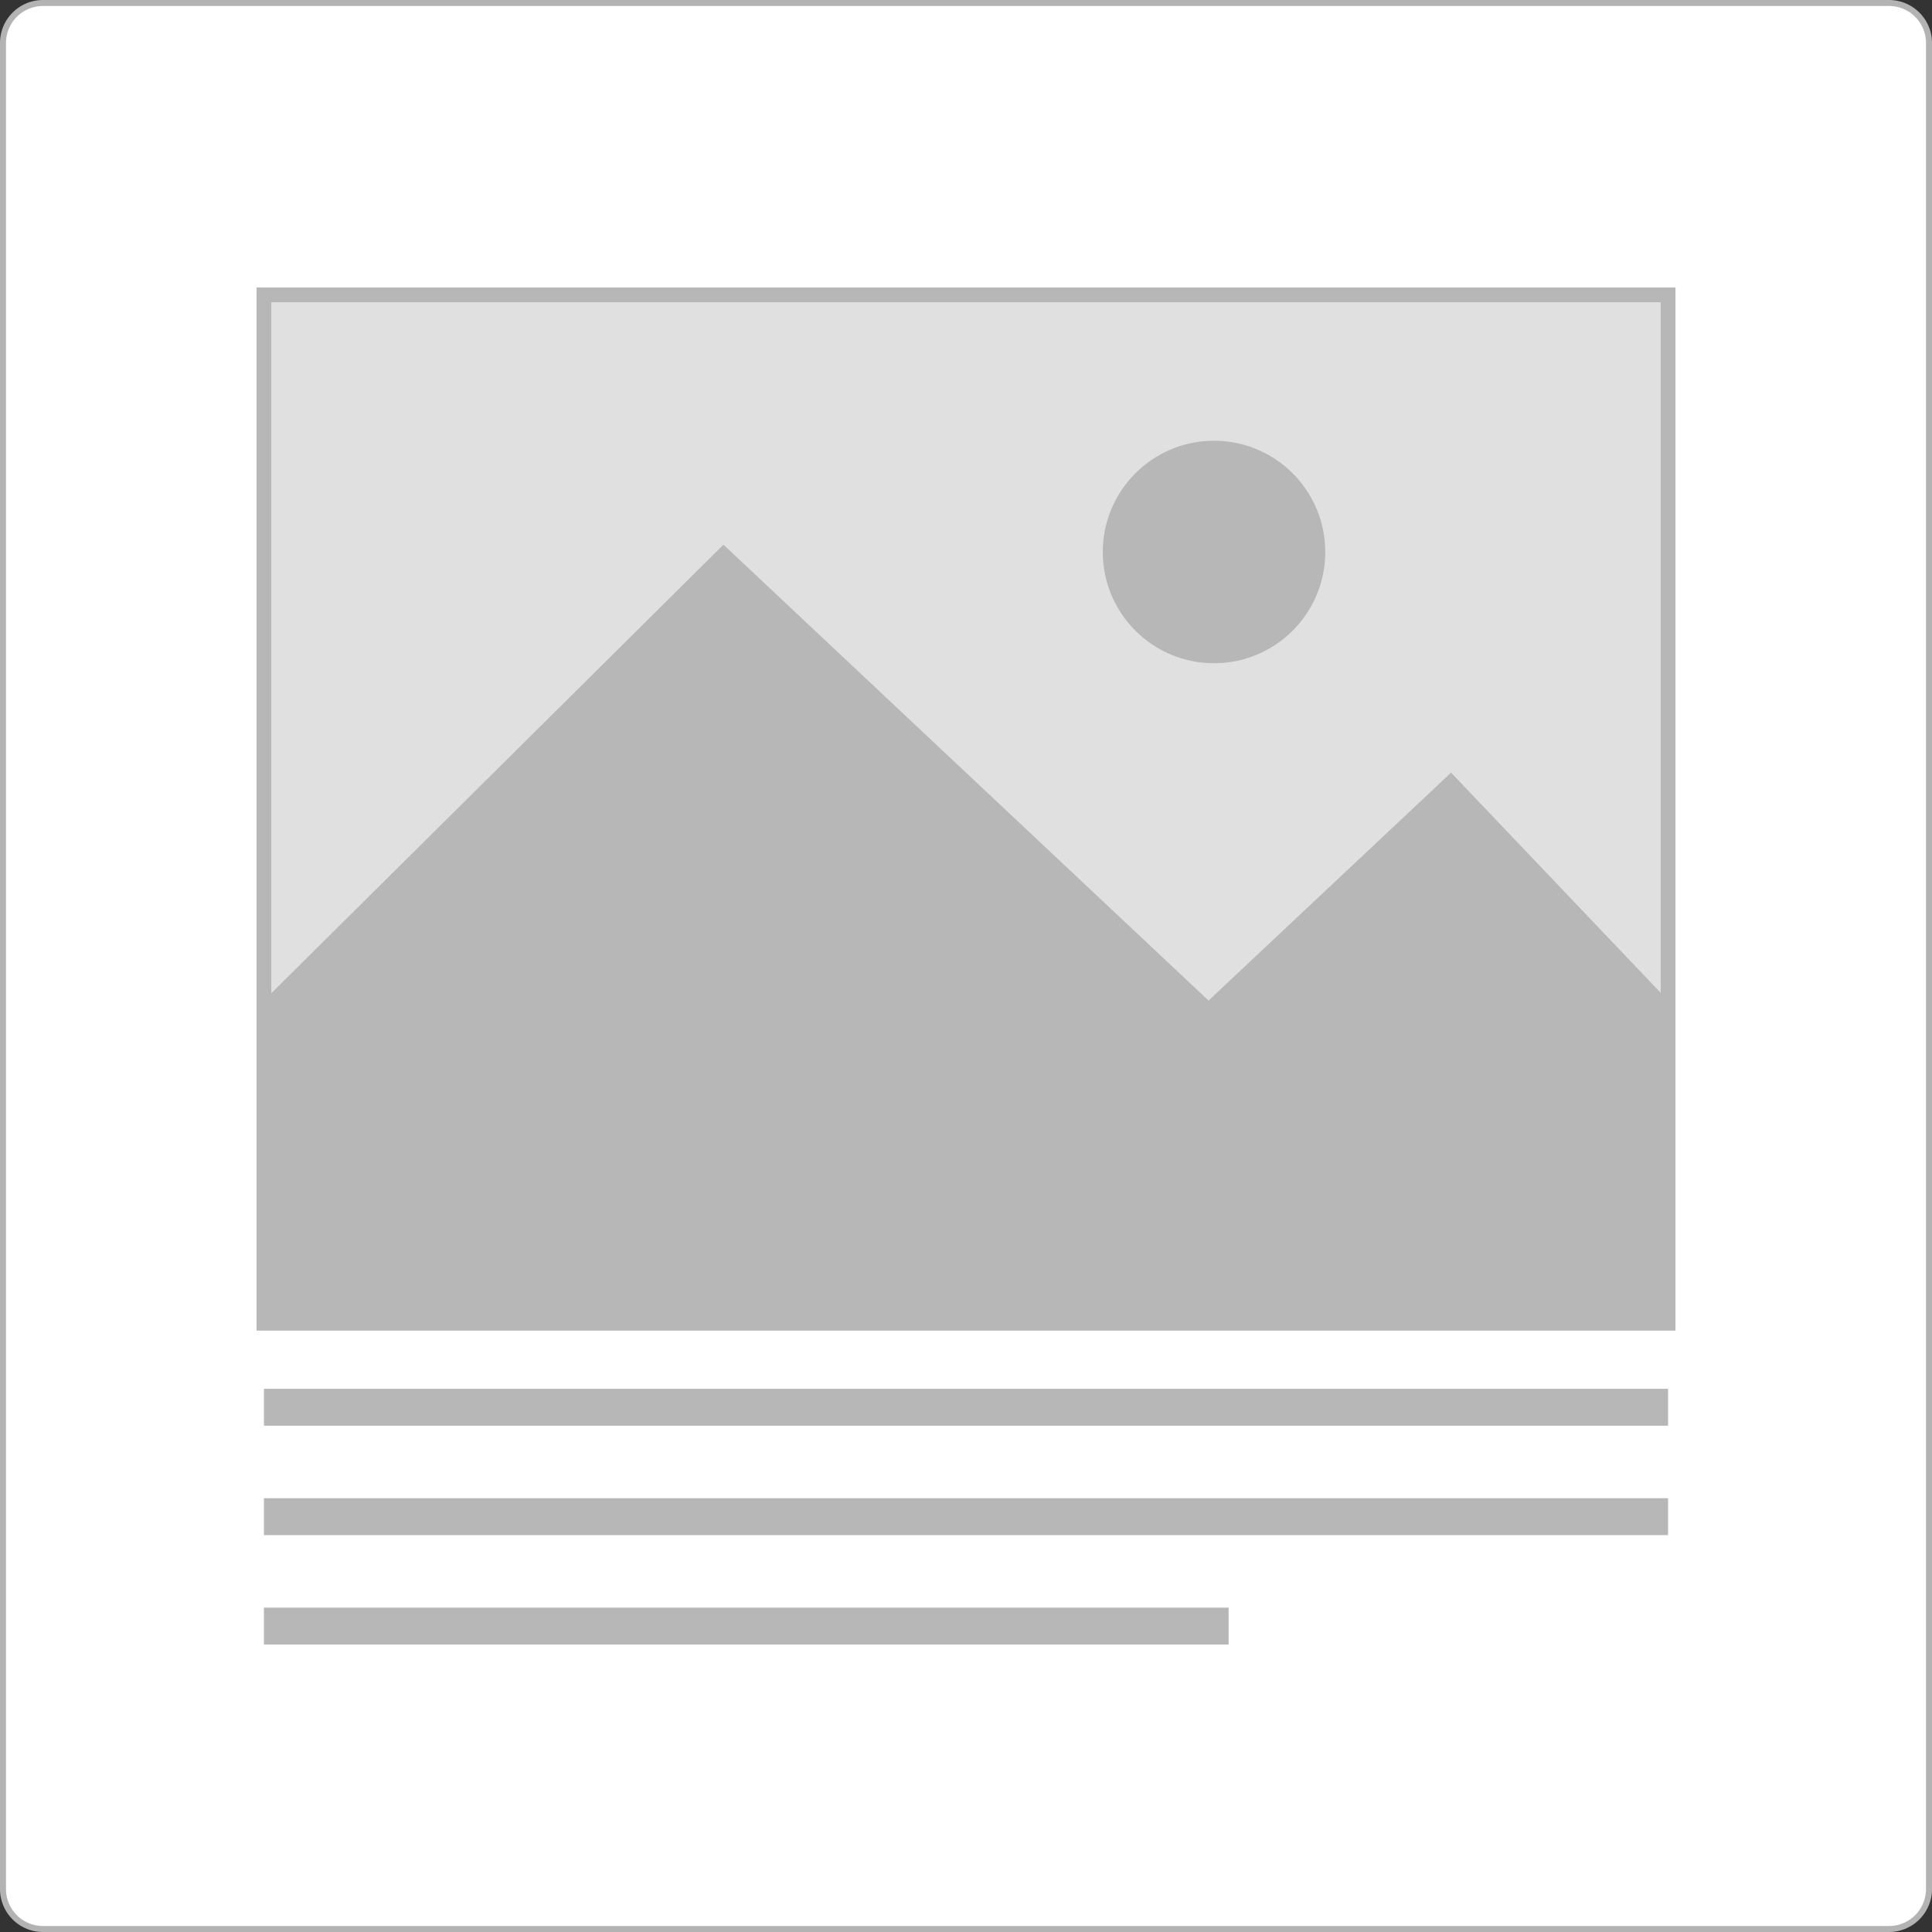
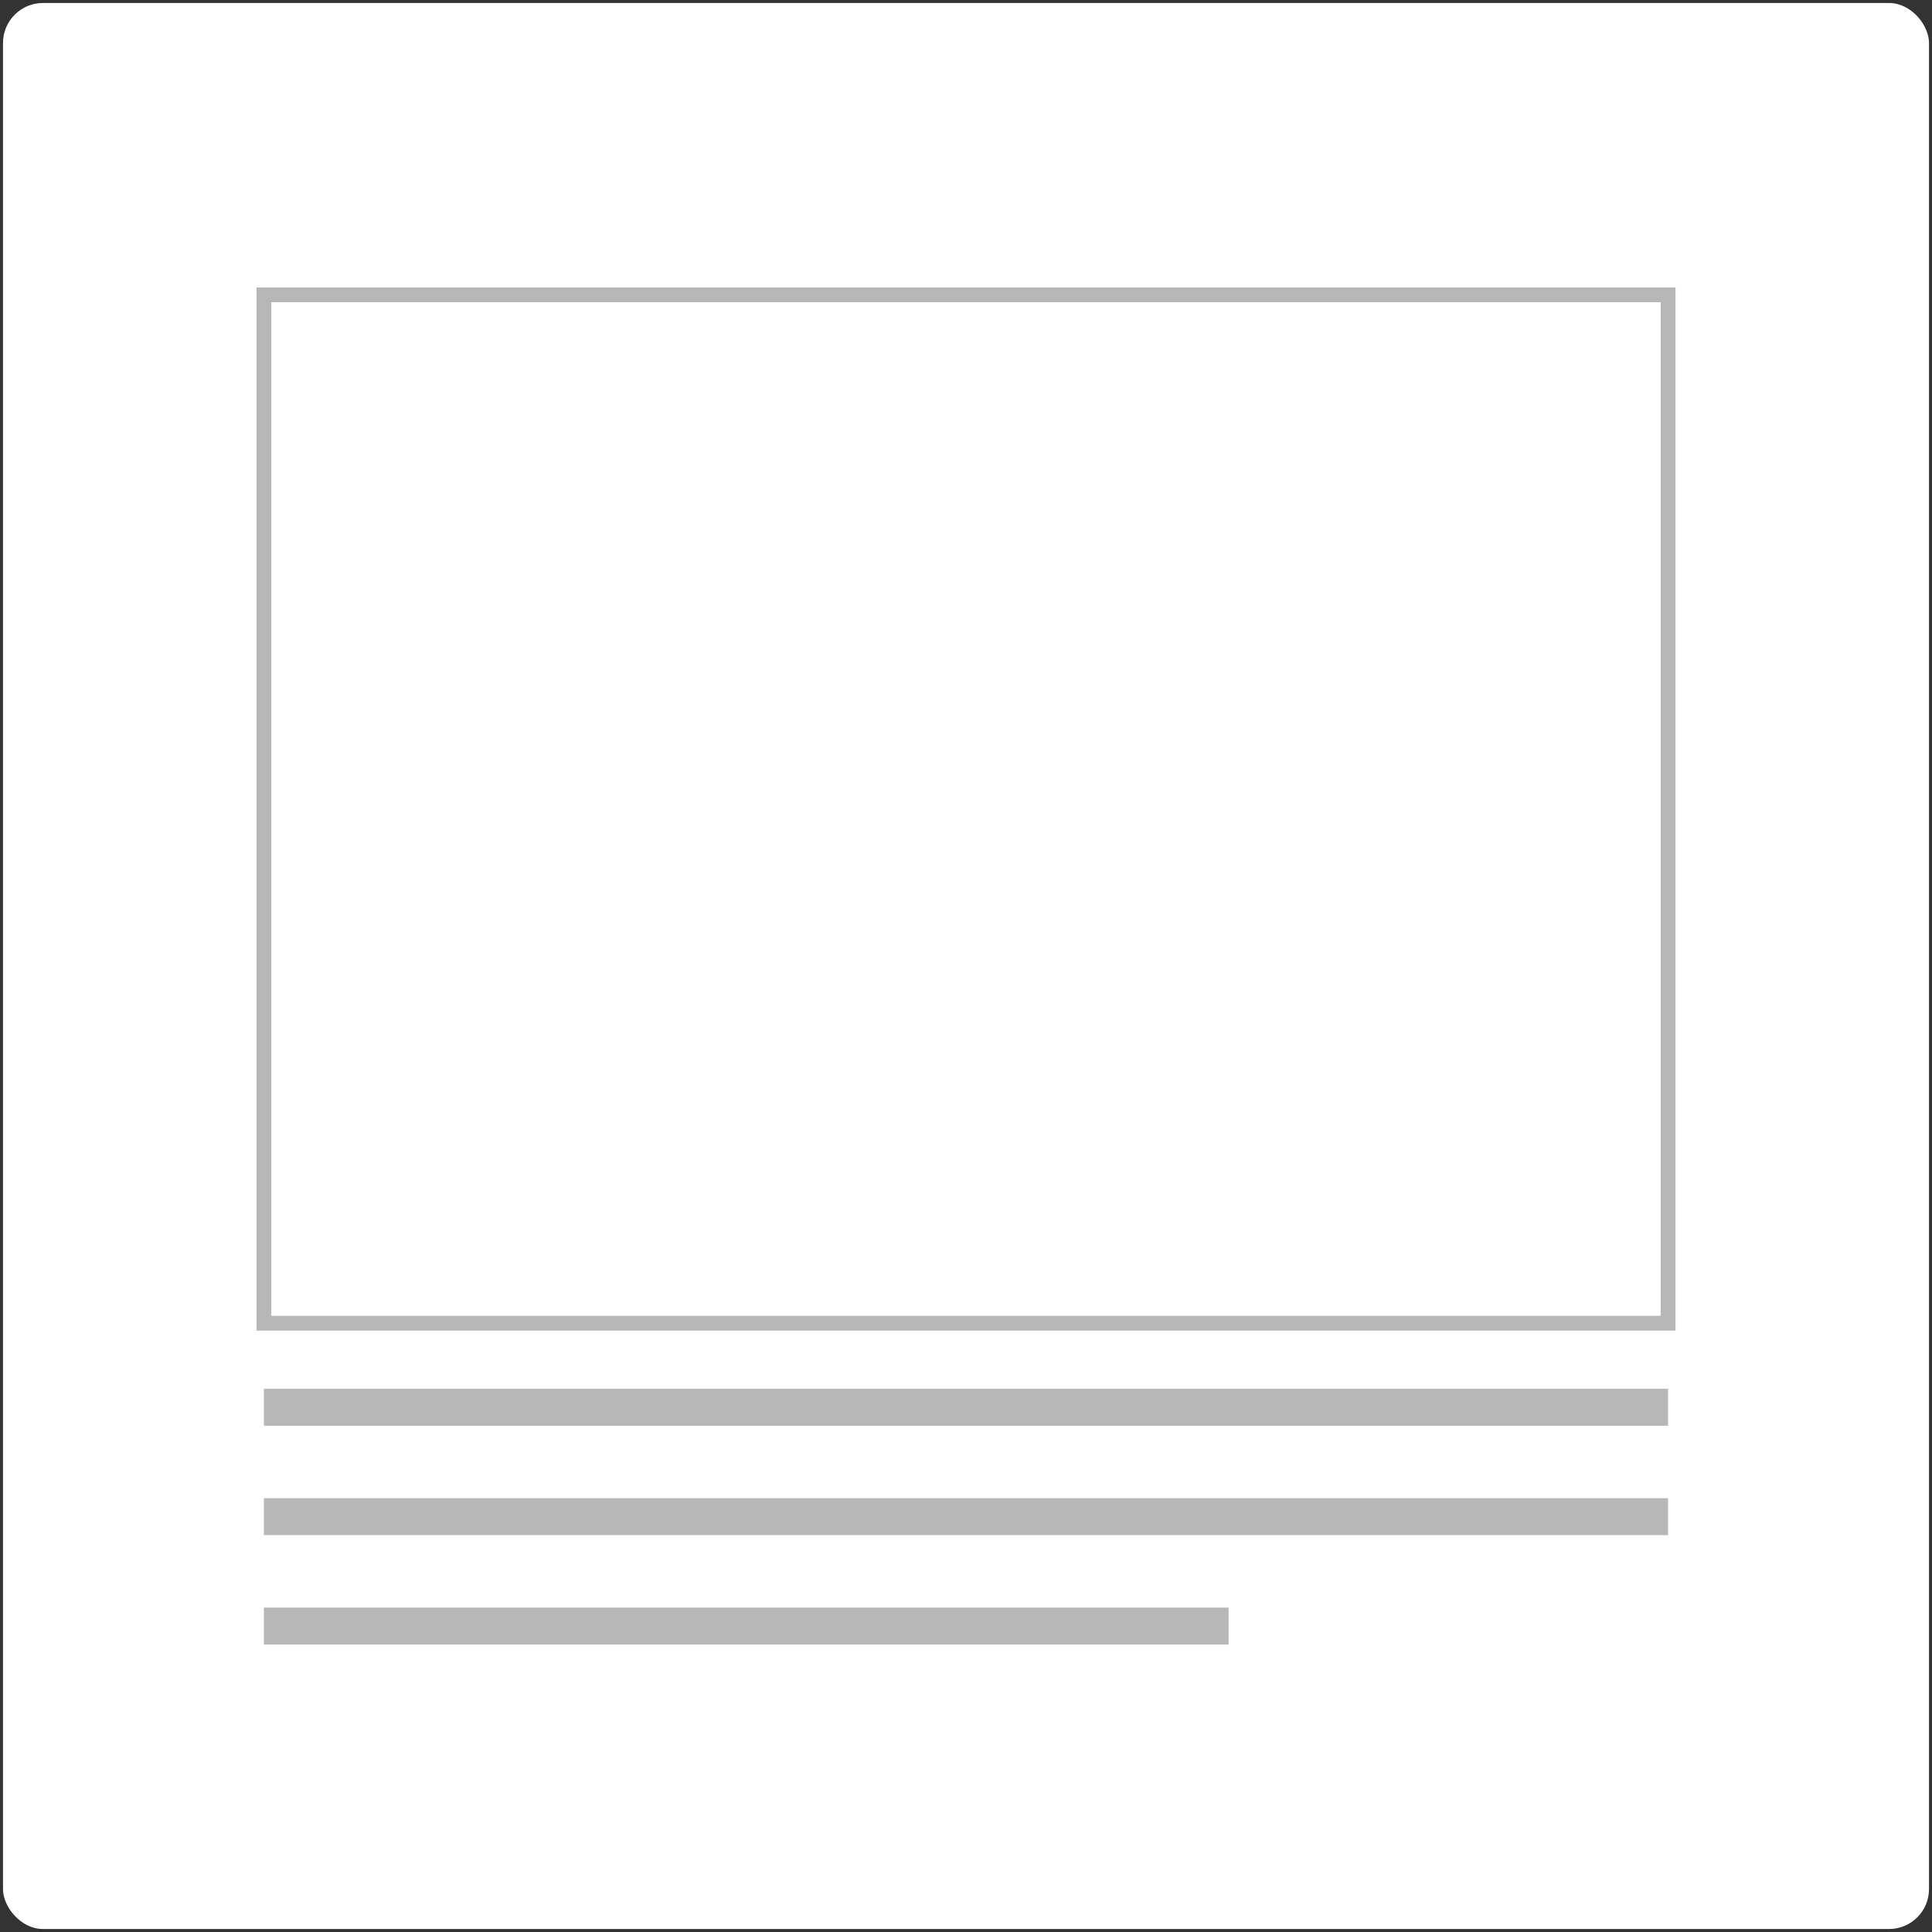
<svg xmlns="http://www.w3.org/2000/svg" viewBox="0 0 483.5 483.5">
  <rect x="0" y="0" width="483.5" height="483.5" fill="#333333" stroke="none" />
  <defs>
    <style>.cls-1{fill:#fff;}.cls-2{fill:#b3b3b3;}.cls-3{fill:#e0e0e0;}.cls-4{fill:#b7b7b7;}</style>
  </defs>
  <title>1 COL + IMAGEN</title>
  <g id="Capa_2" data-name="Capa 2">
    <g id="Capa_1-2" data-name="Capa 1">
      <rect class="cls-1" x="0.75" y="0.75" width="482" height="482" rx="10" ry="10" />
-       <path class="cls-2" d="M472.75,483.5h-462A10.76,10.76,0,0,1,0,472.75v-462A10.76,10.76,0,0,1,10.75,0h462A10.76,10.76,0,0,1,483.5,10.75v462A10.76,10.76,0,0,1,472.75,483.5Zm-462-482A9.26,9.26,0,0,0,1.5,10.75v462A9.26,9.26,0,0,0,10.75,482h462a9.26,9.26,0,0,0,9.25-9.25v-462a9.26,9.26,0,0,0-9.25-9.25Z" />
-       <rect class="cls-3" x="66.05" y="73.79" width="351.41" height="257.39" />
      <path class="cls-4" d="M419.3,333H64.2V71.94H419.3Zm-351.4-3.7H415.6V75.64H67.9Z" />
-       <polygon class="cls-4" points="66.05 250.4 181.05 136.31 302.45 250.4 363.14 193.36 417.45 250.4 417.45 331.18 66.05 331.18 66.05 250.4" />
-       <circle class="cls-4" cx="303.82" cy="138.14" r="27.84" />
      <rect class="cls-4" x="66.05" y="347.56" width="351.4" height="9.24" />
      <rect class="cls-4" x="66.05" y="374.94" width="351.4" height="9.24" />
      <rect class="cls-4" x="66.05" y="402.32" width="241.42" height="9.24" />
    </g>
  </g>
</svg>